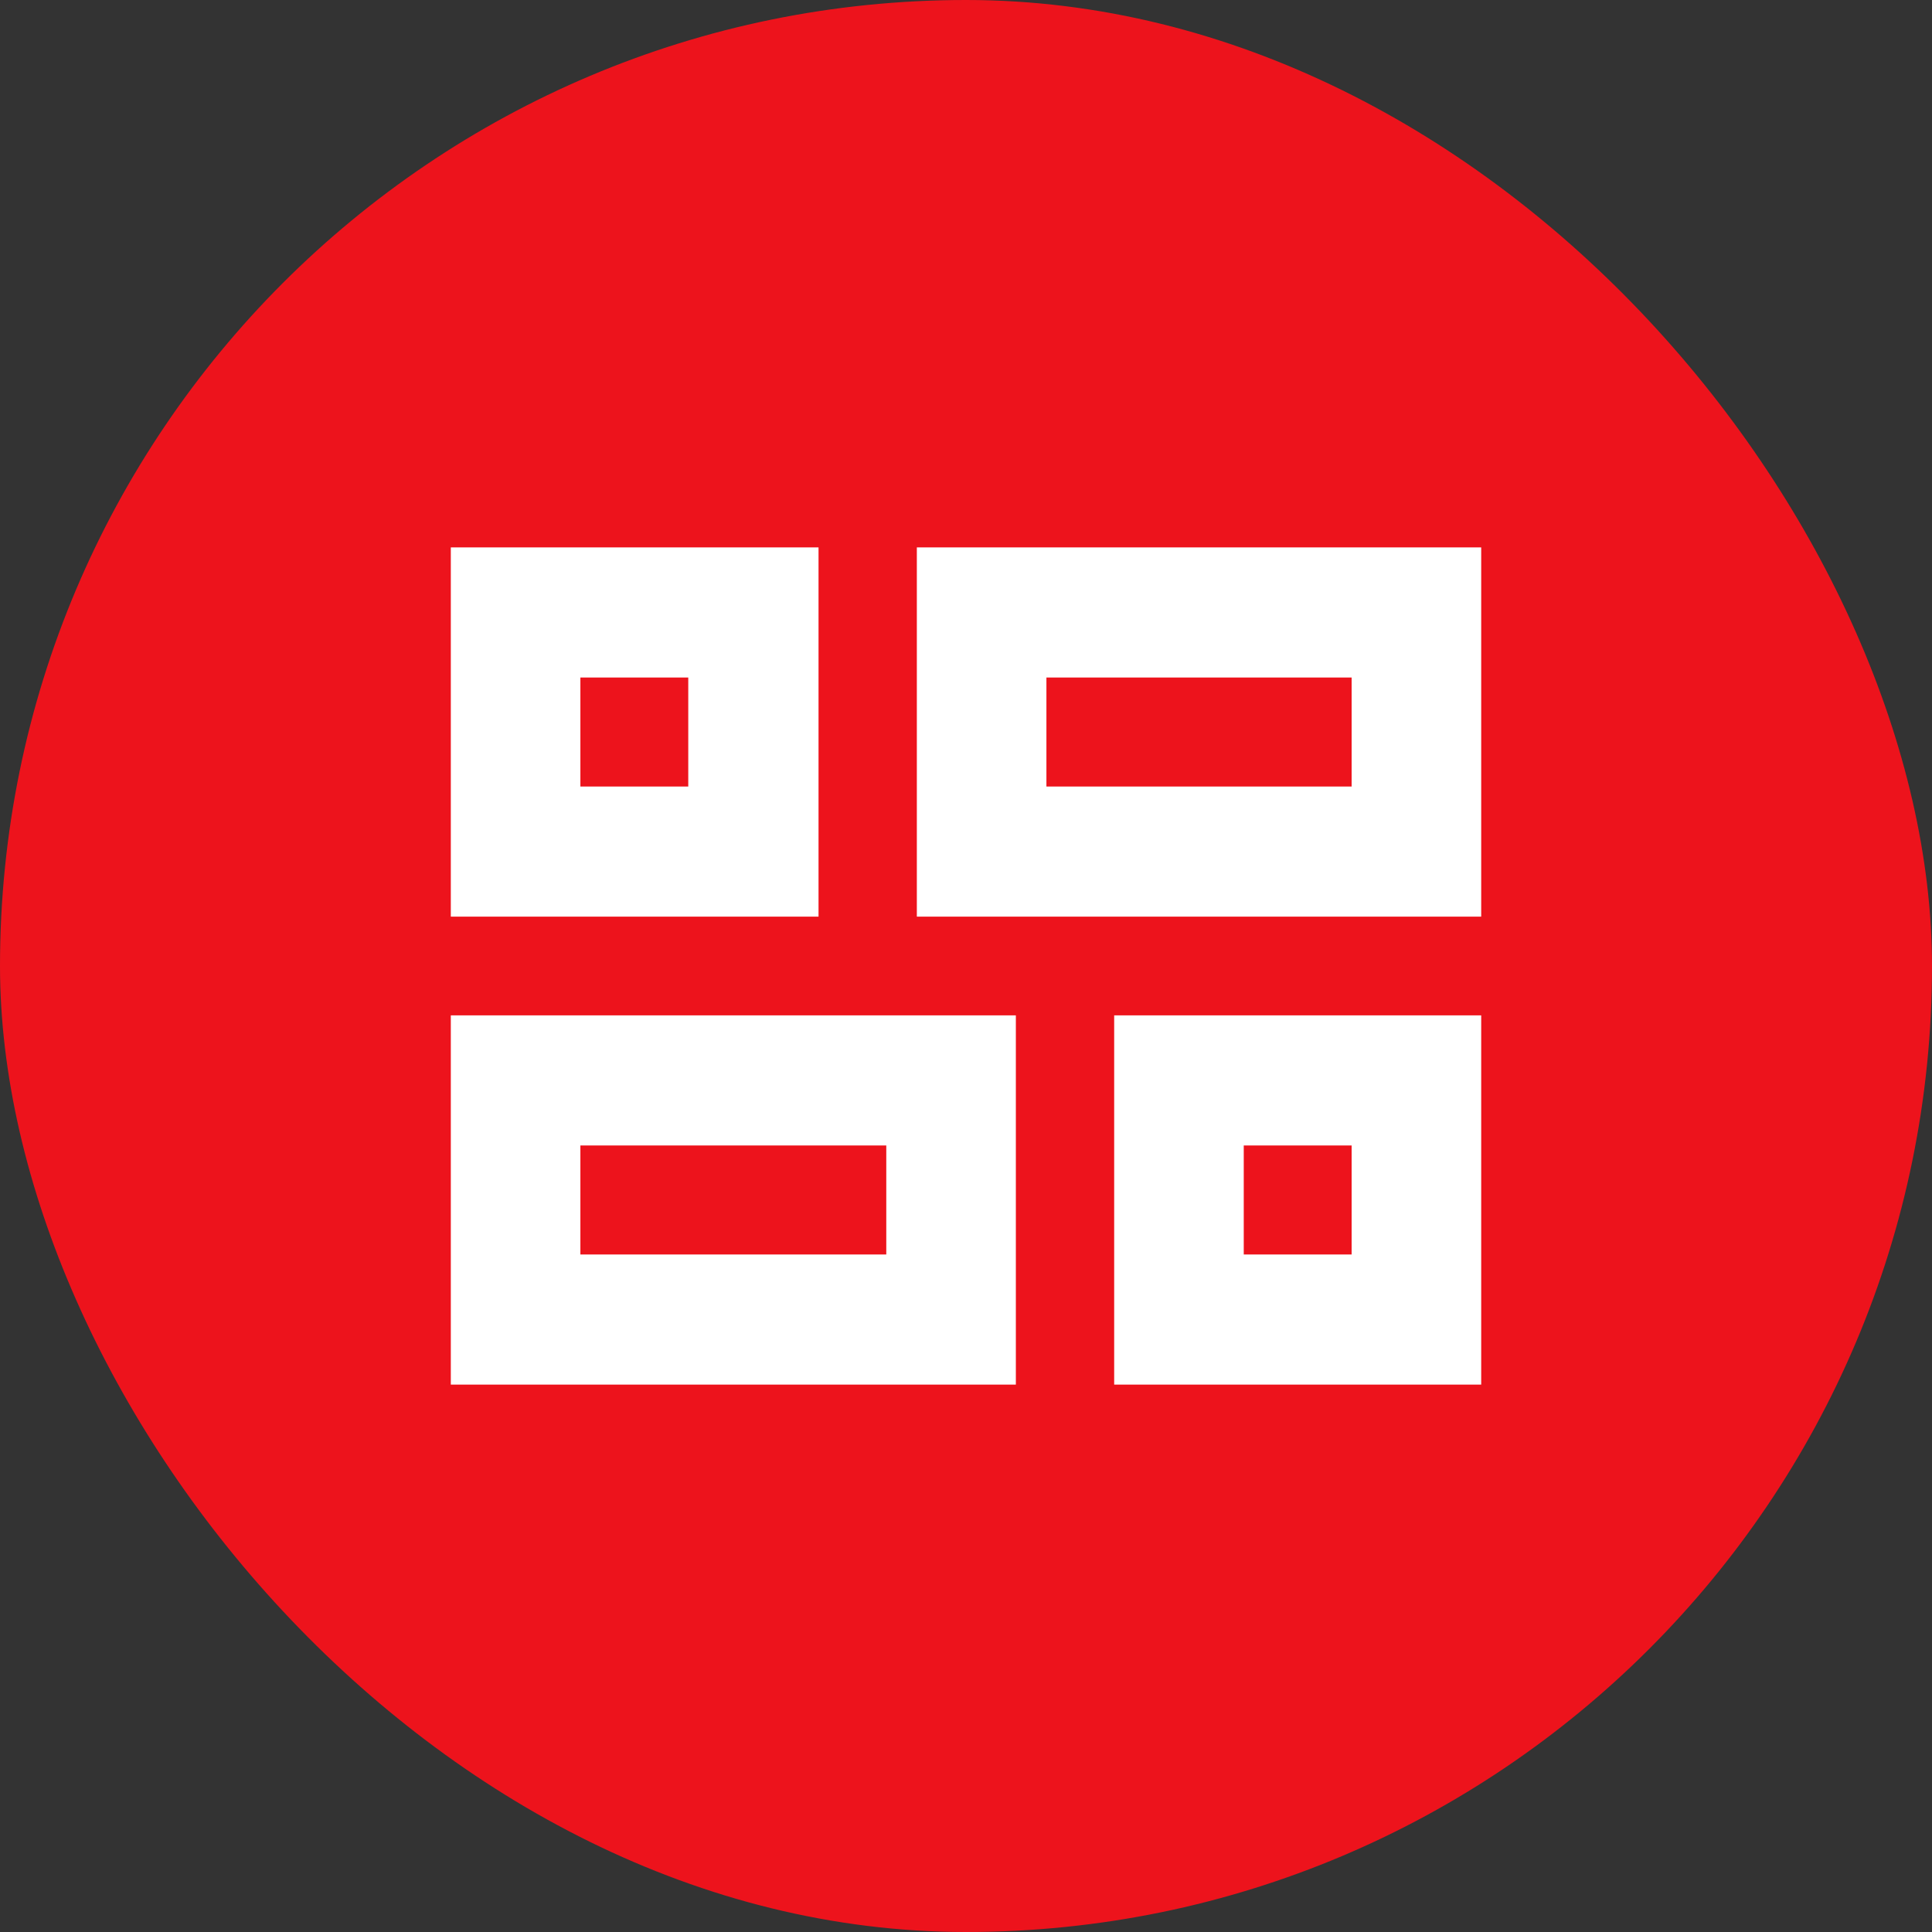
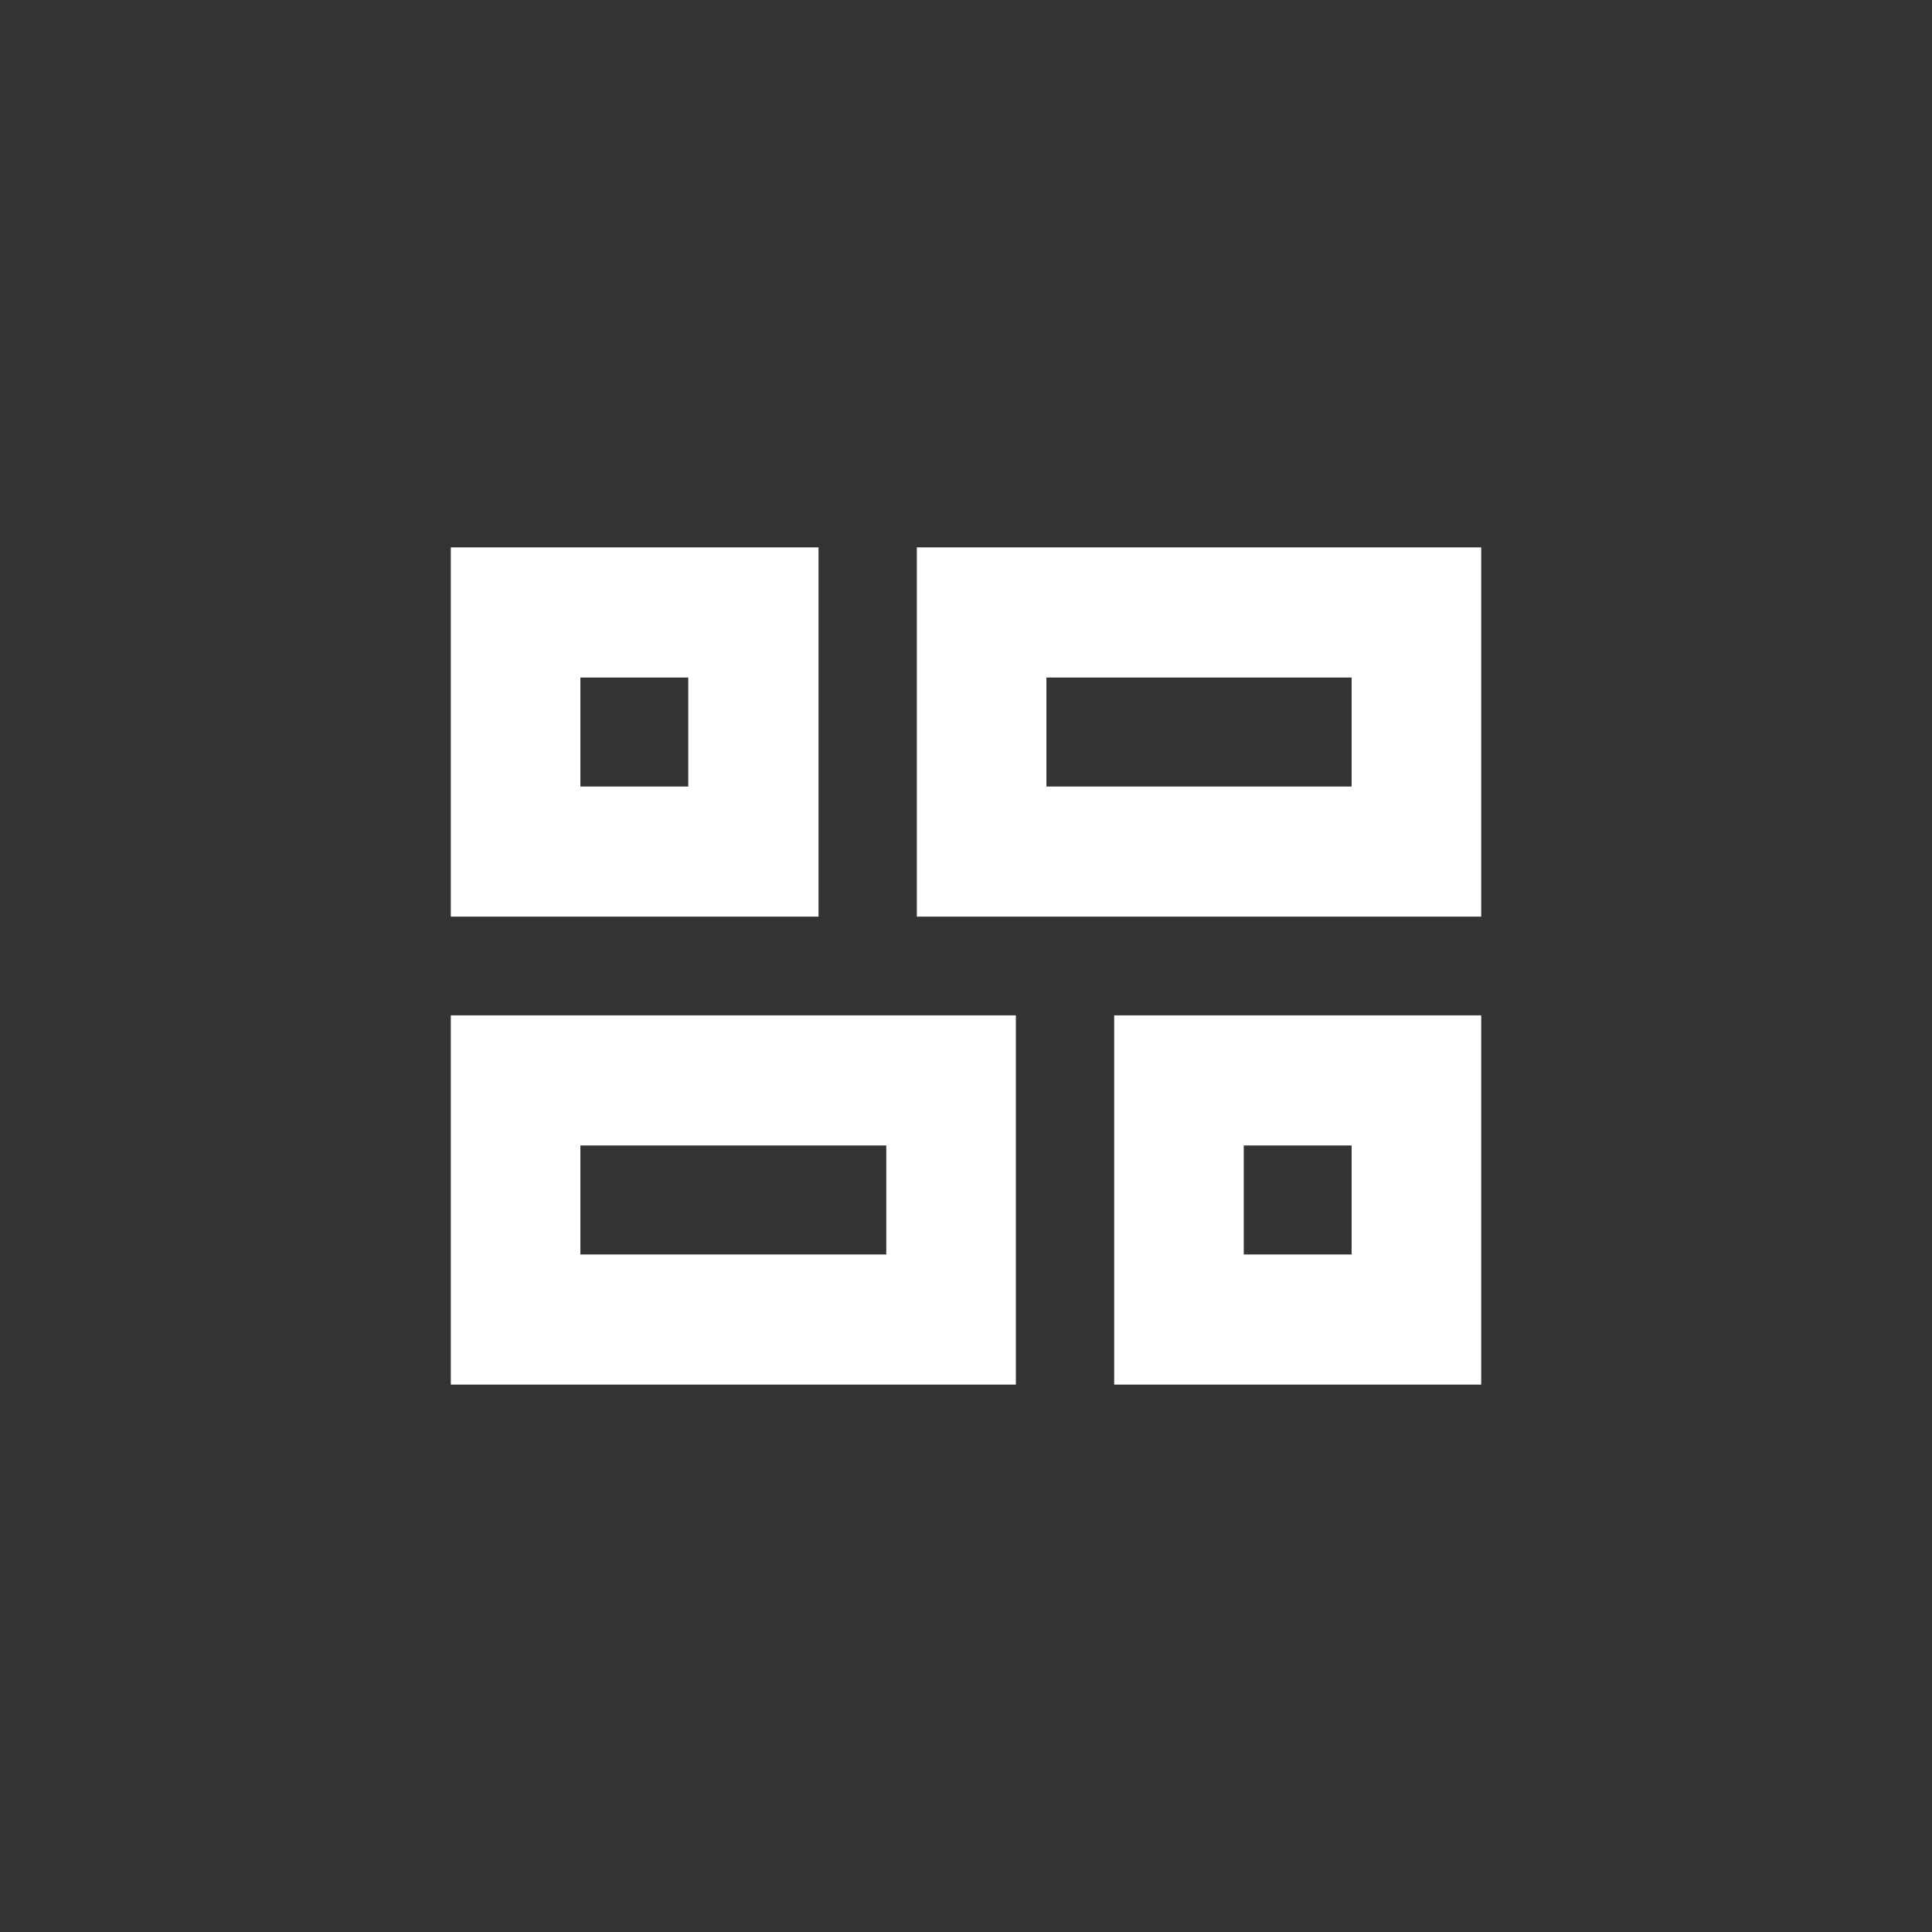
<svg xmlns="http://www.w3.org/2000/svg" width="160" height="160" viewBox="0 0 160 160" fill="none">
  <rect x="0" y="0" width="160" height="160" fill="#333333" stroke="none" />
-   <rect width="160" height="160" rx="80" fill="#ED131C" />
  <path d="M92.271 114.667V84.088H122.667V114.667H92.271ZM75.929 75.912V45.333H122.667V75.912H75.929ZM37.334 114.667V84.088H84.129V114.667H37.334ZM37.334 75.912V45.333H67.787V75.912H37.334ZM86.66 65.137H111.936V56.109H86.66V65.137ZM48.065 103.891H73.398V94.863H48.065V103.891ZM103.002 103.891H111.936V94.863H103.002V103.891ZM48.065 65.137H56.999V56.109H48.065V65.137Z" fill="white" />
</svg>